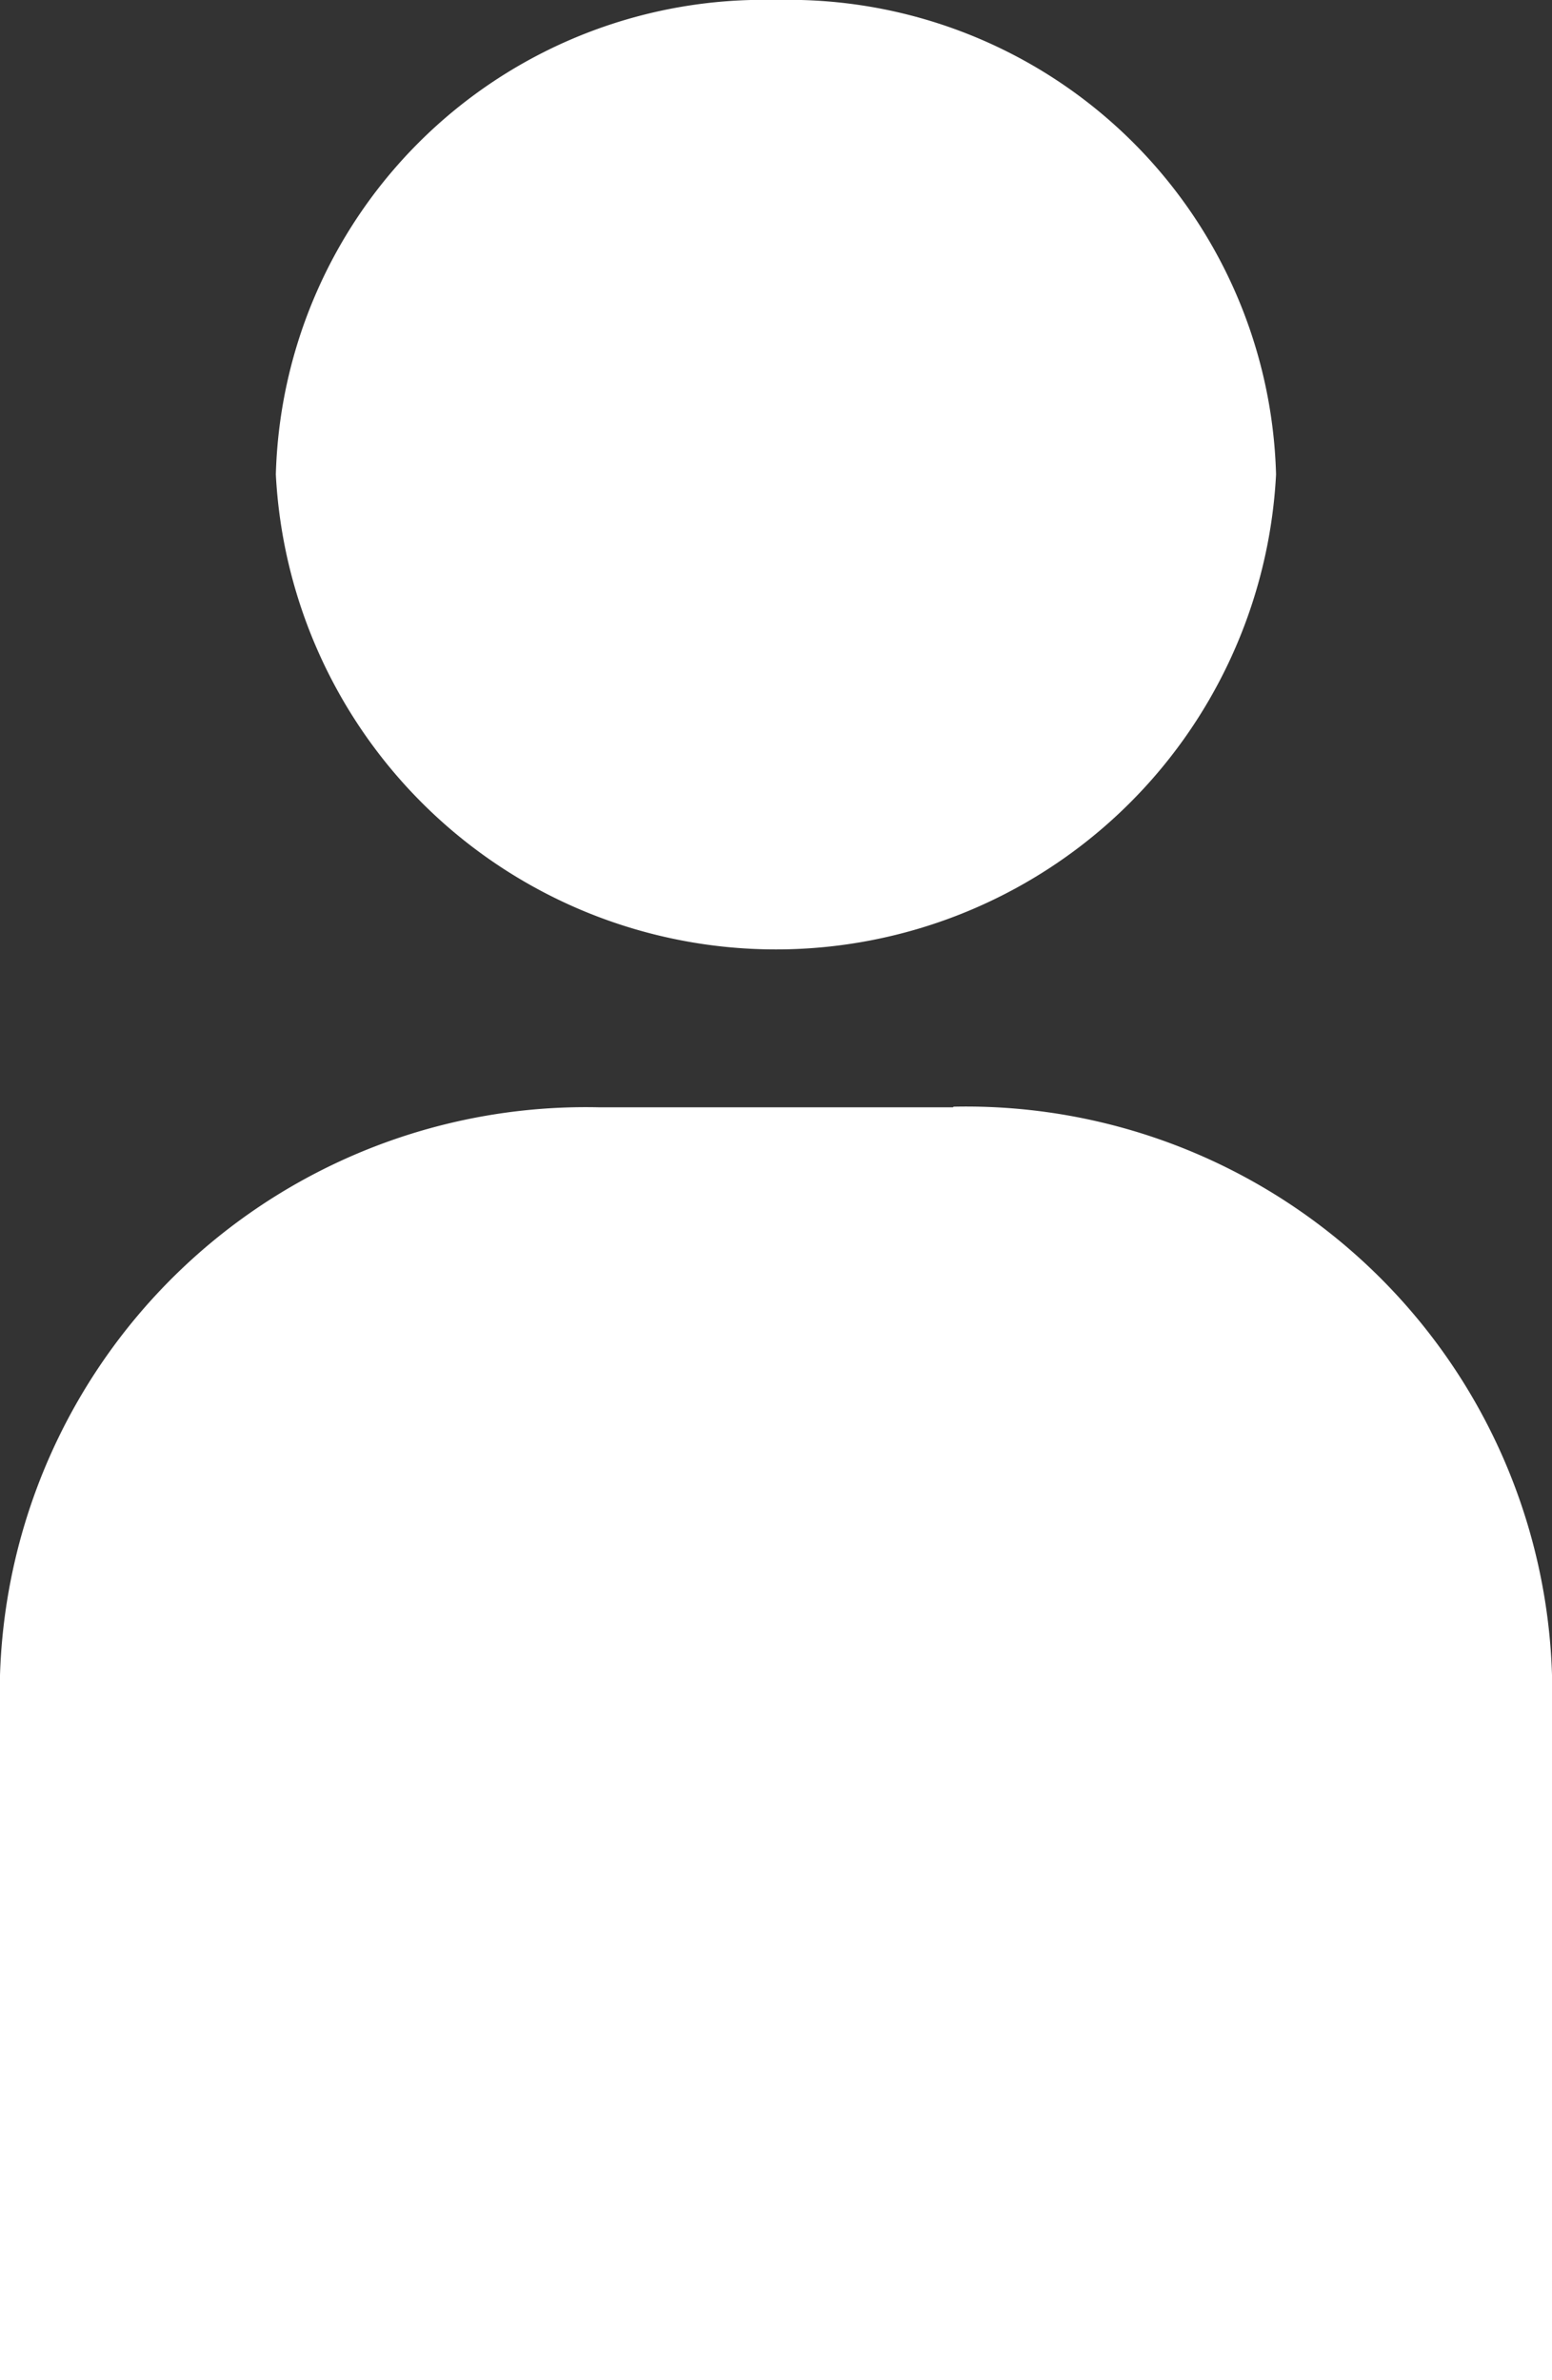
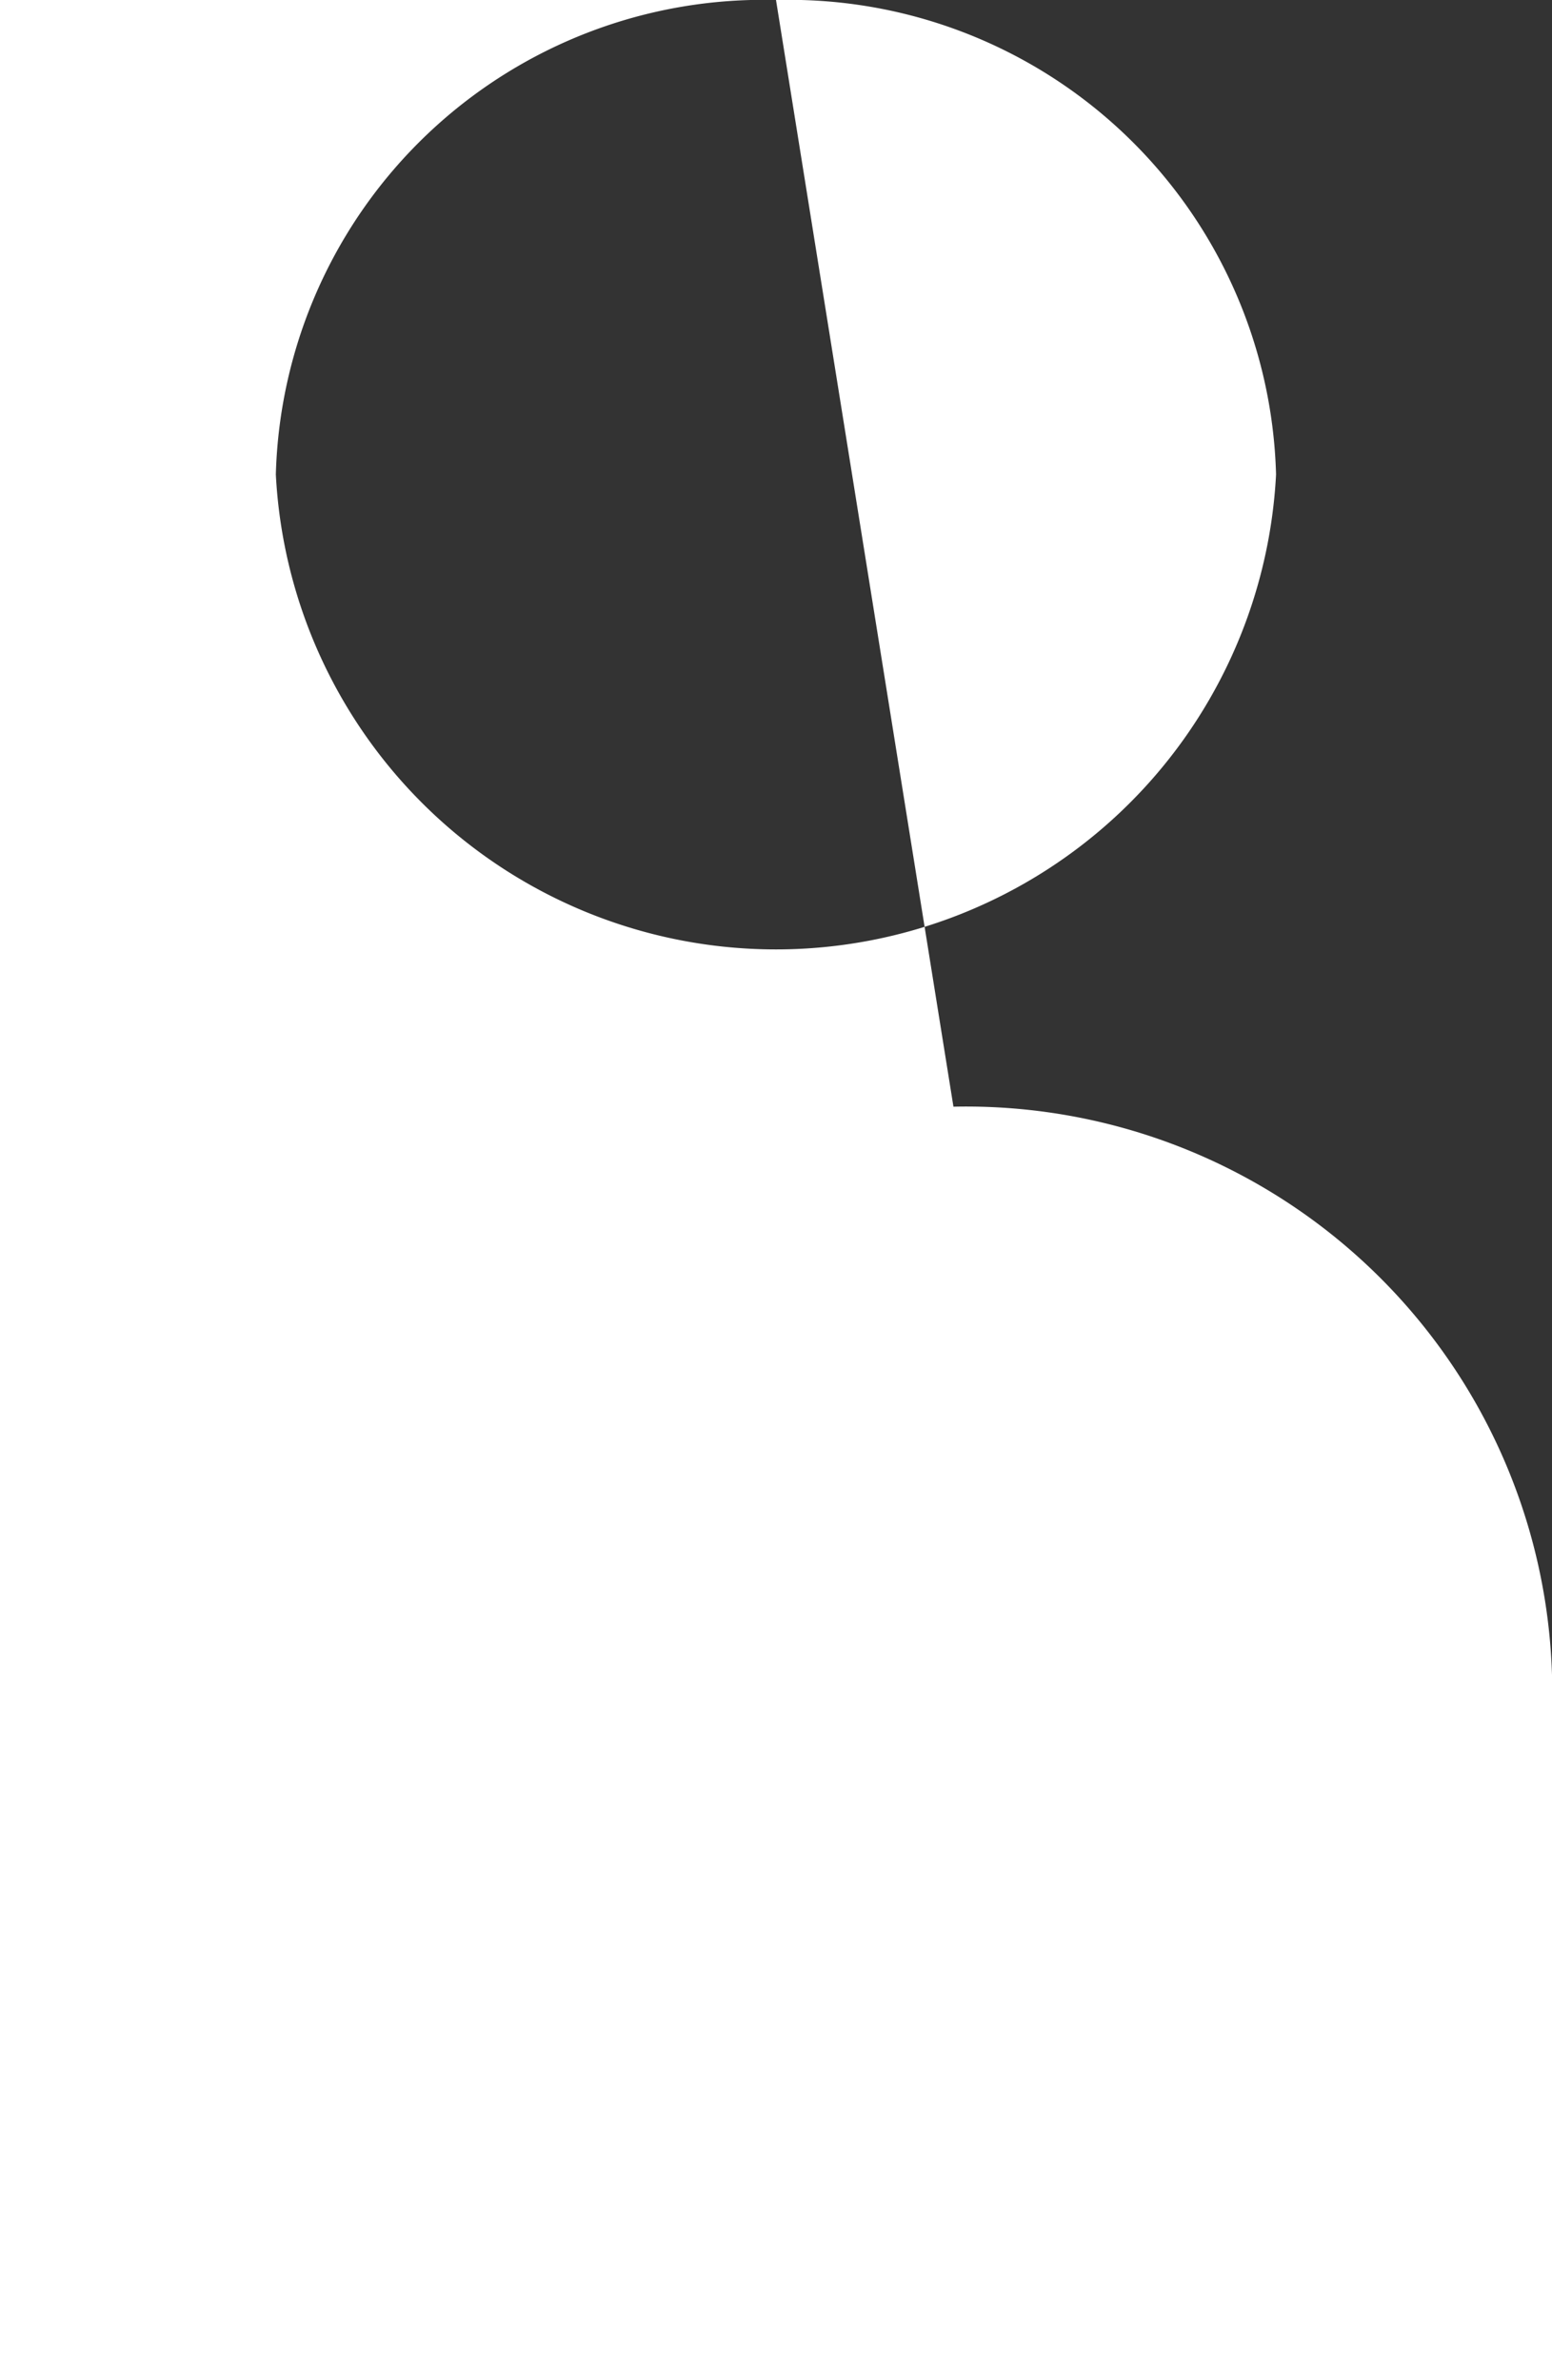
<svg xmlns="http://www.w3.org/2000/svg" width="15" height="23">
  <rect width="100%" height="100%" fill="#333333" stroke="none" />
-   <path d="M7.5 0a4.714 4.714 0 014.833 4.585 4.84 4.84 0 01-9.667 0A4.715 4.715 0 017.5 0zm1.712 10.7H5.789A5.665 5.665 0 000 16.188v6.817h15v-6.82a5.664 5.664 0 00-5.785-5.491z" fill="#fff" fill-rule="evenodd" />
+   <path d="M7.5 0a4.714 4.714 0 014.833 4.585 4.84 4.84 0 01-9.667 0A4.715 4.715 0 017.5 0zH5.789A5.665 5.665 0 000 16.188v6.817h15v-6.82a5.664 5.664 0 00-5.785-5.491z" fill="#fff" fill-rule="evenodd" />
</svg>